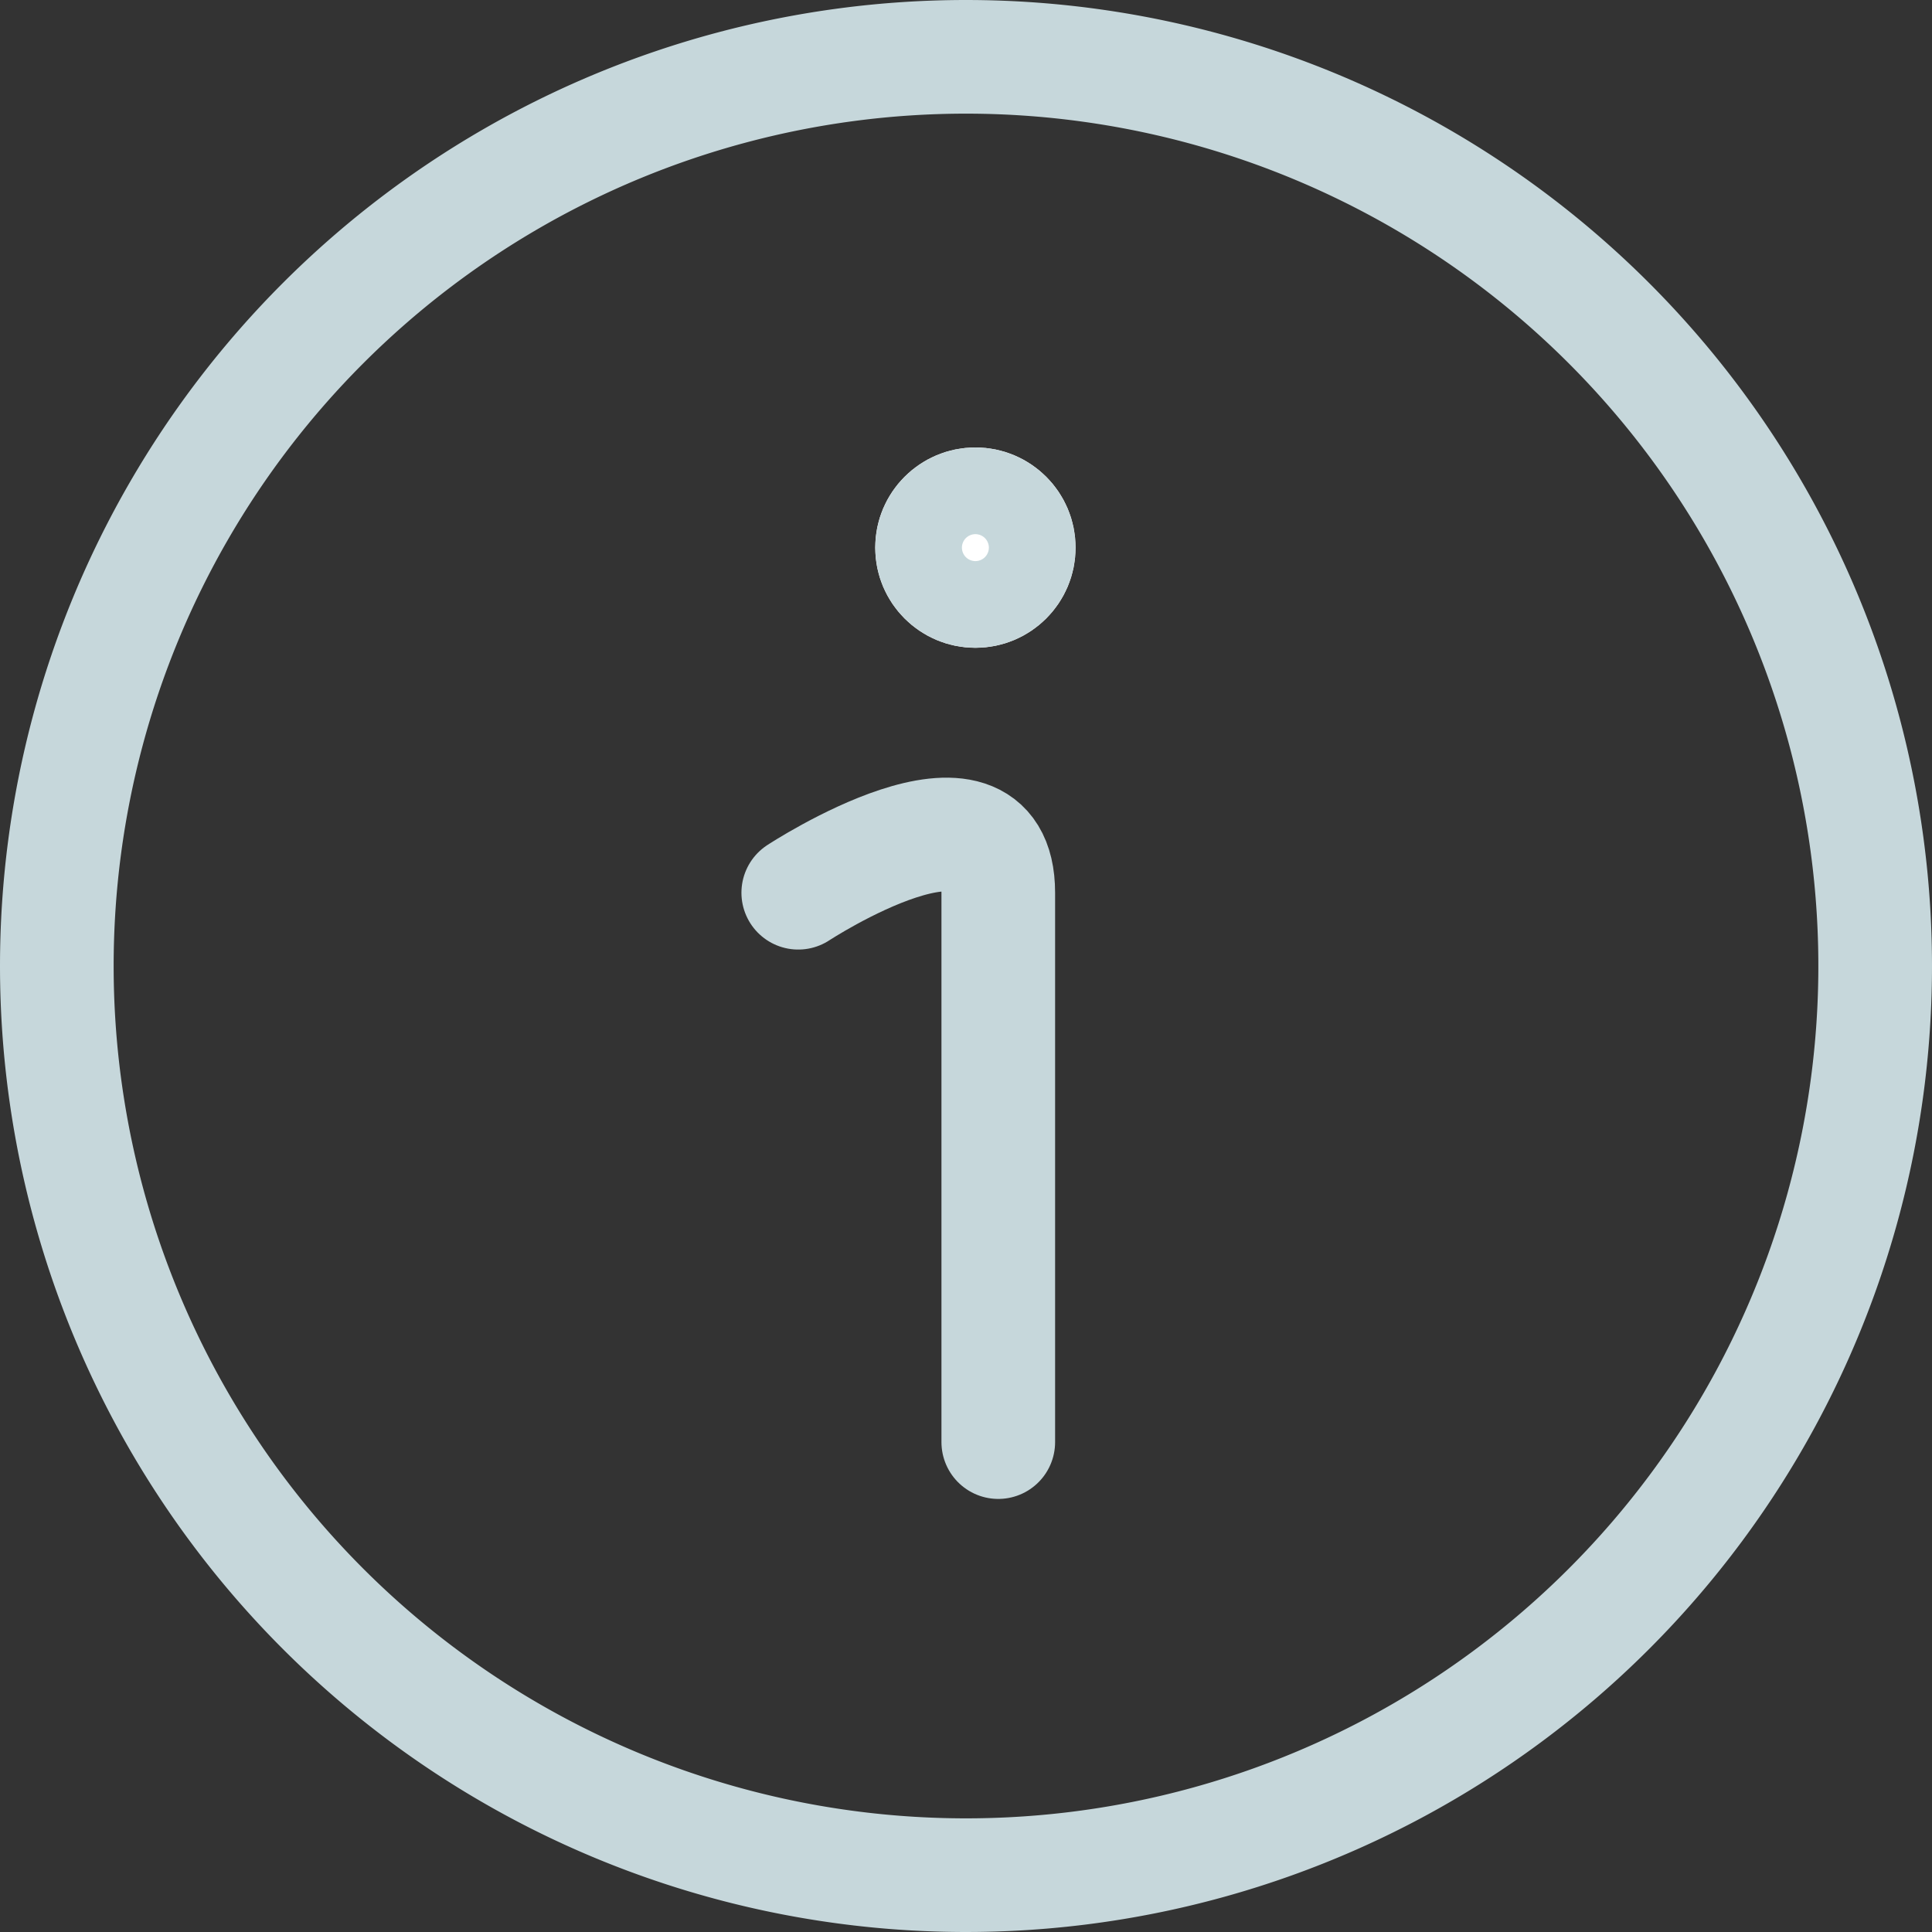
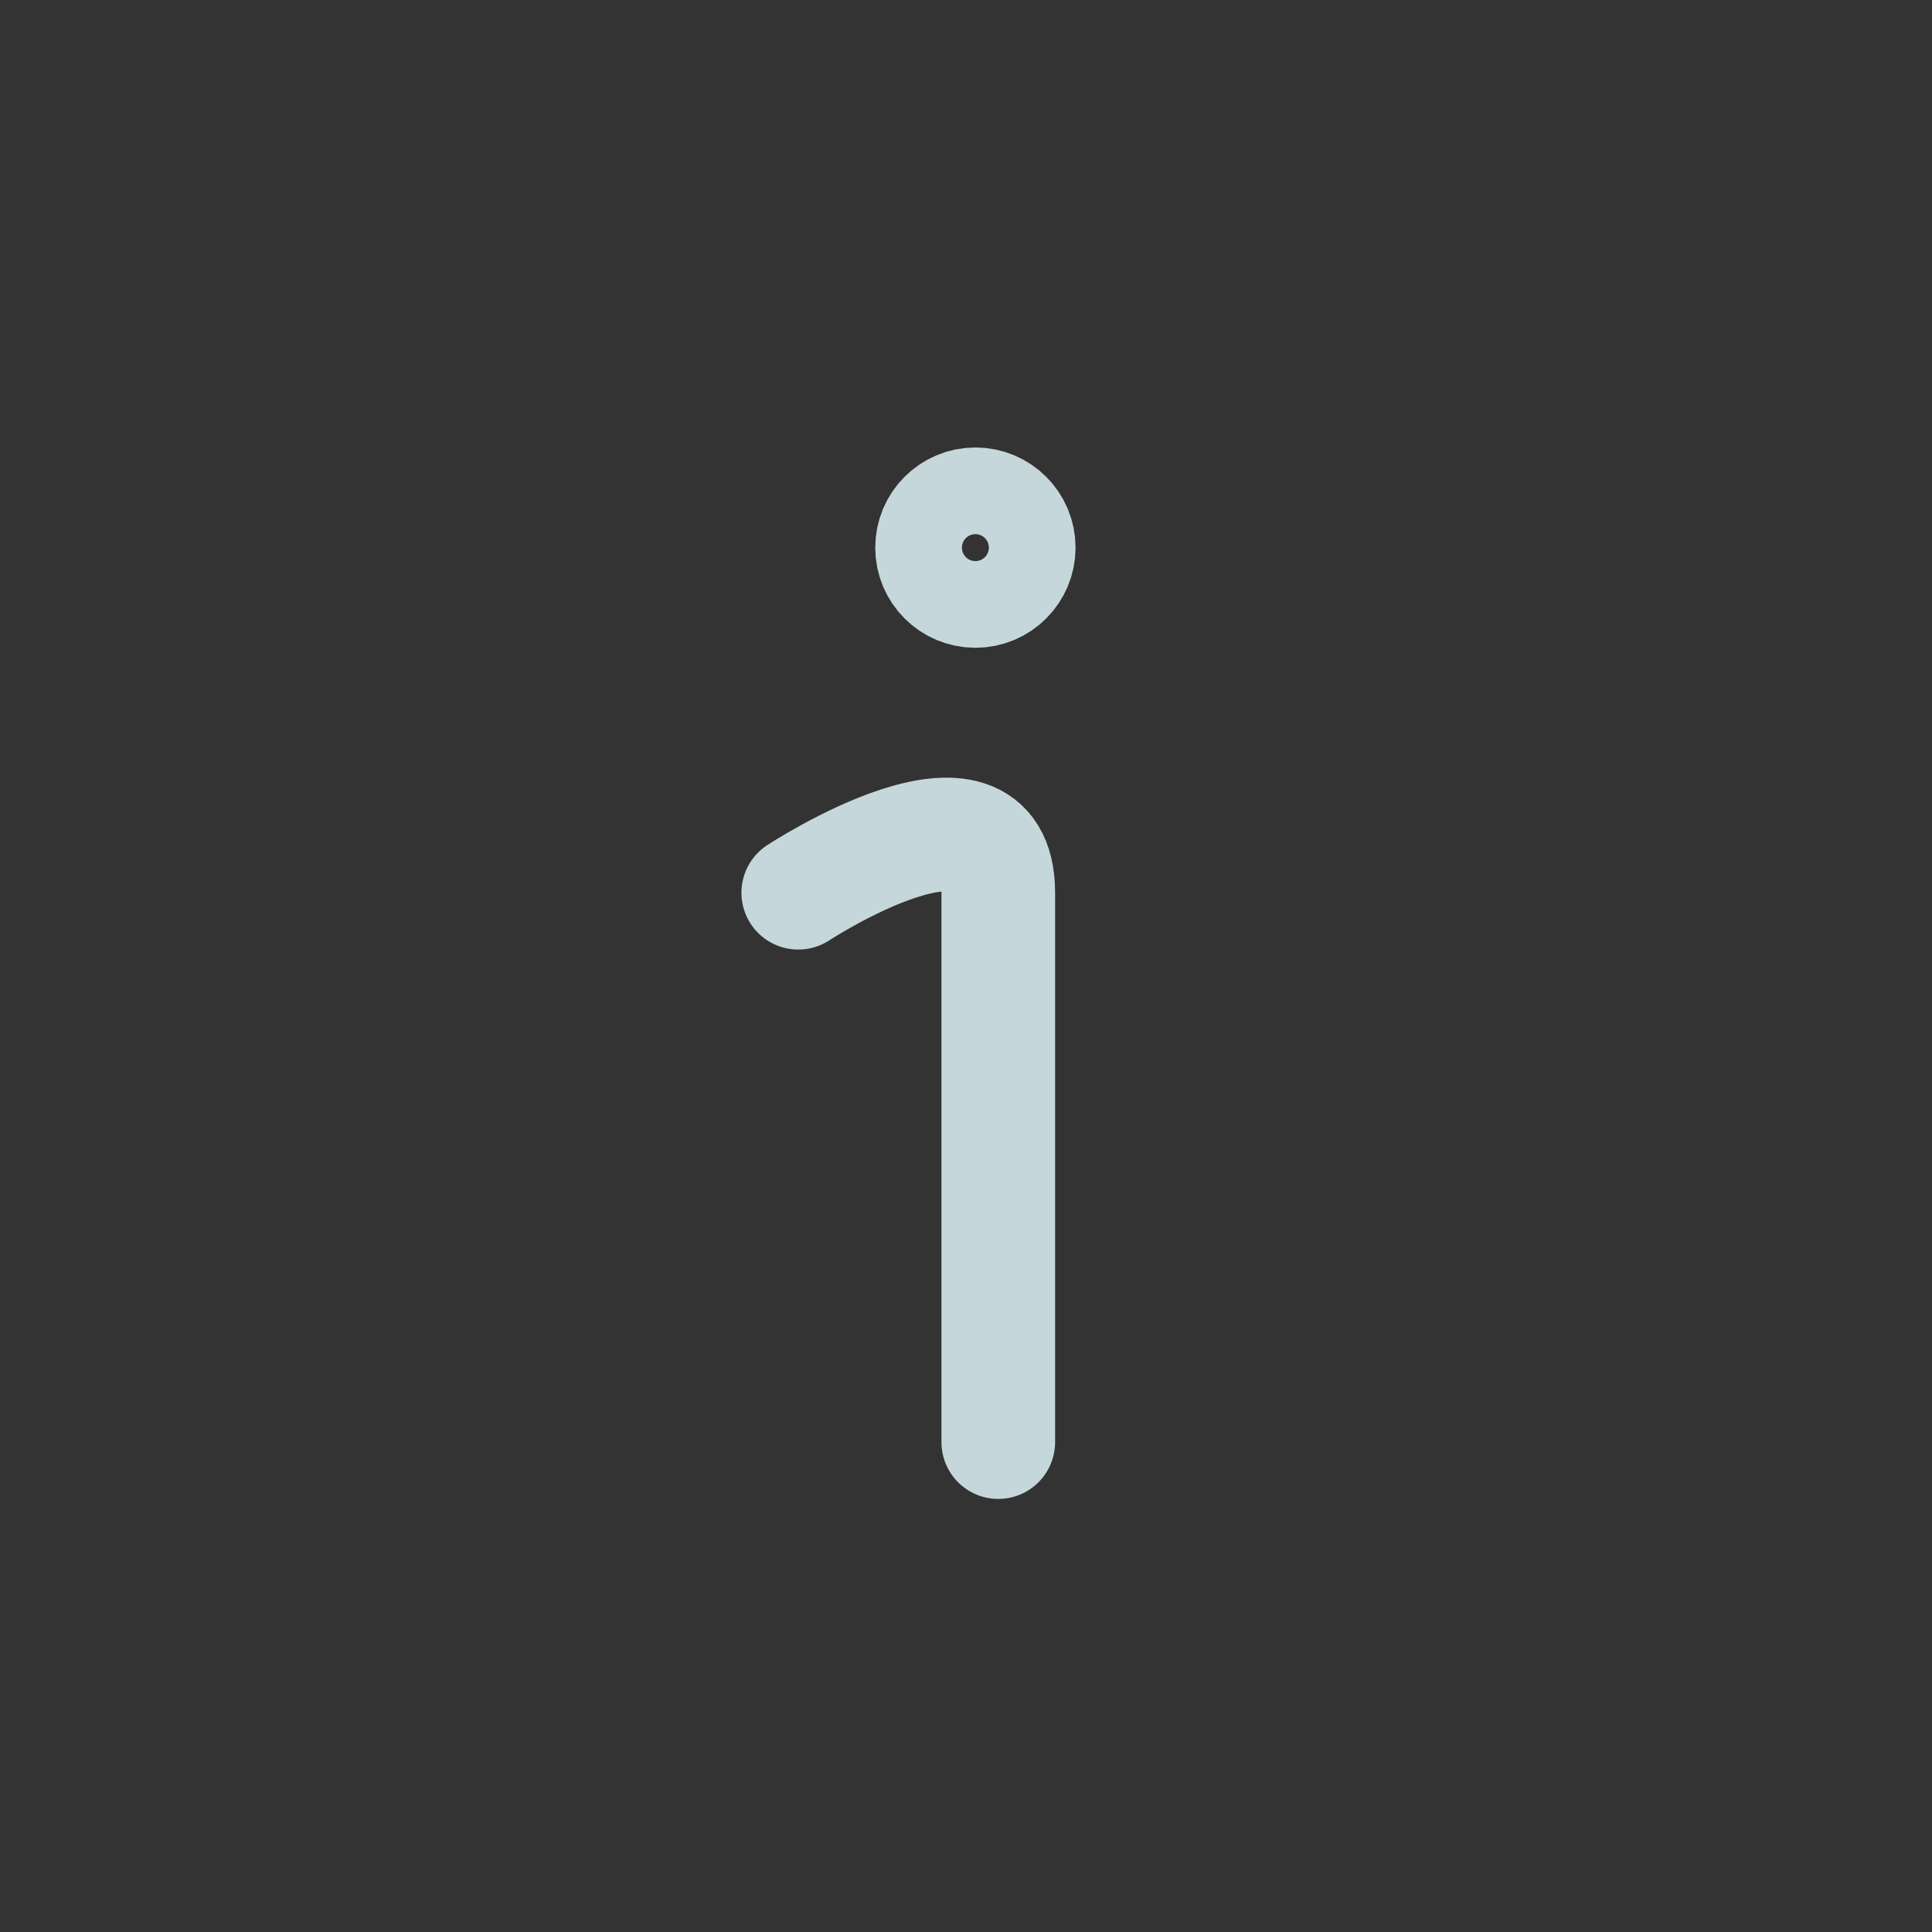
<svg xmlns="http://www.w3.org/2000/svg" viewBox="0 0 25.5 25.5">
  <rect x="0" y="0" width="25.5" height="25.5" fill="#333333" stroke="none" />
  <defs>
    <style>
      .cls-1, .cls-2, .cls-5 {
        fill: none;
      }

      .cls-1, .cls-2, .cls-3 {
        stroke: #c6d7db;
        stroke-width: 1.5px;
      }

      .cls-2 {
        stroke-linecap: round;
      }

      .cls-3 {
        fill: #fff;
      }

      .cls-4 {
        stroke: none;
      }
    </style>
  </defs>
  <g id="Group_1405" data-name="Group 1405" transform="translate(-205.25 -3454.25)">
-     <path id="Path_491" data-name="Path 491" class="cls-1" d="M12,0A12,12,0,1,1,0,12,12,12,0,0,1,12,0Z" transform="translate(206 3455)" />
+     <path id="Path_491" data-name="Path 491" class="cls-1" d="M12,0Z" transform="translate(206 3455)" />
    <path id="Path_685" data-name="Path 685" class="cls-2" d="M.644,13.438V6.187c0-1.73-2.64,0-2.64,0" transform="translate(217.782 3459.846)" />
    <g id="Ellipse_46" data-name="Ellipse 46" class="cls-3" transform="translate(216.802 3460.156)">
-       <ellipse class="cls-4" cx="1.322" cy="1.322" rx="1.322" ry="1.322" />
      <ellipse class="cls-5" cx="1.322" cy="1.322" rx="0.572" ry="0.572" />
    </g>
  </g>
</svg>